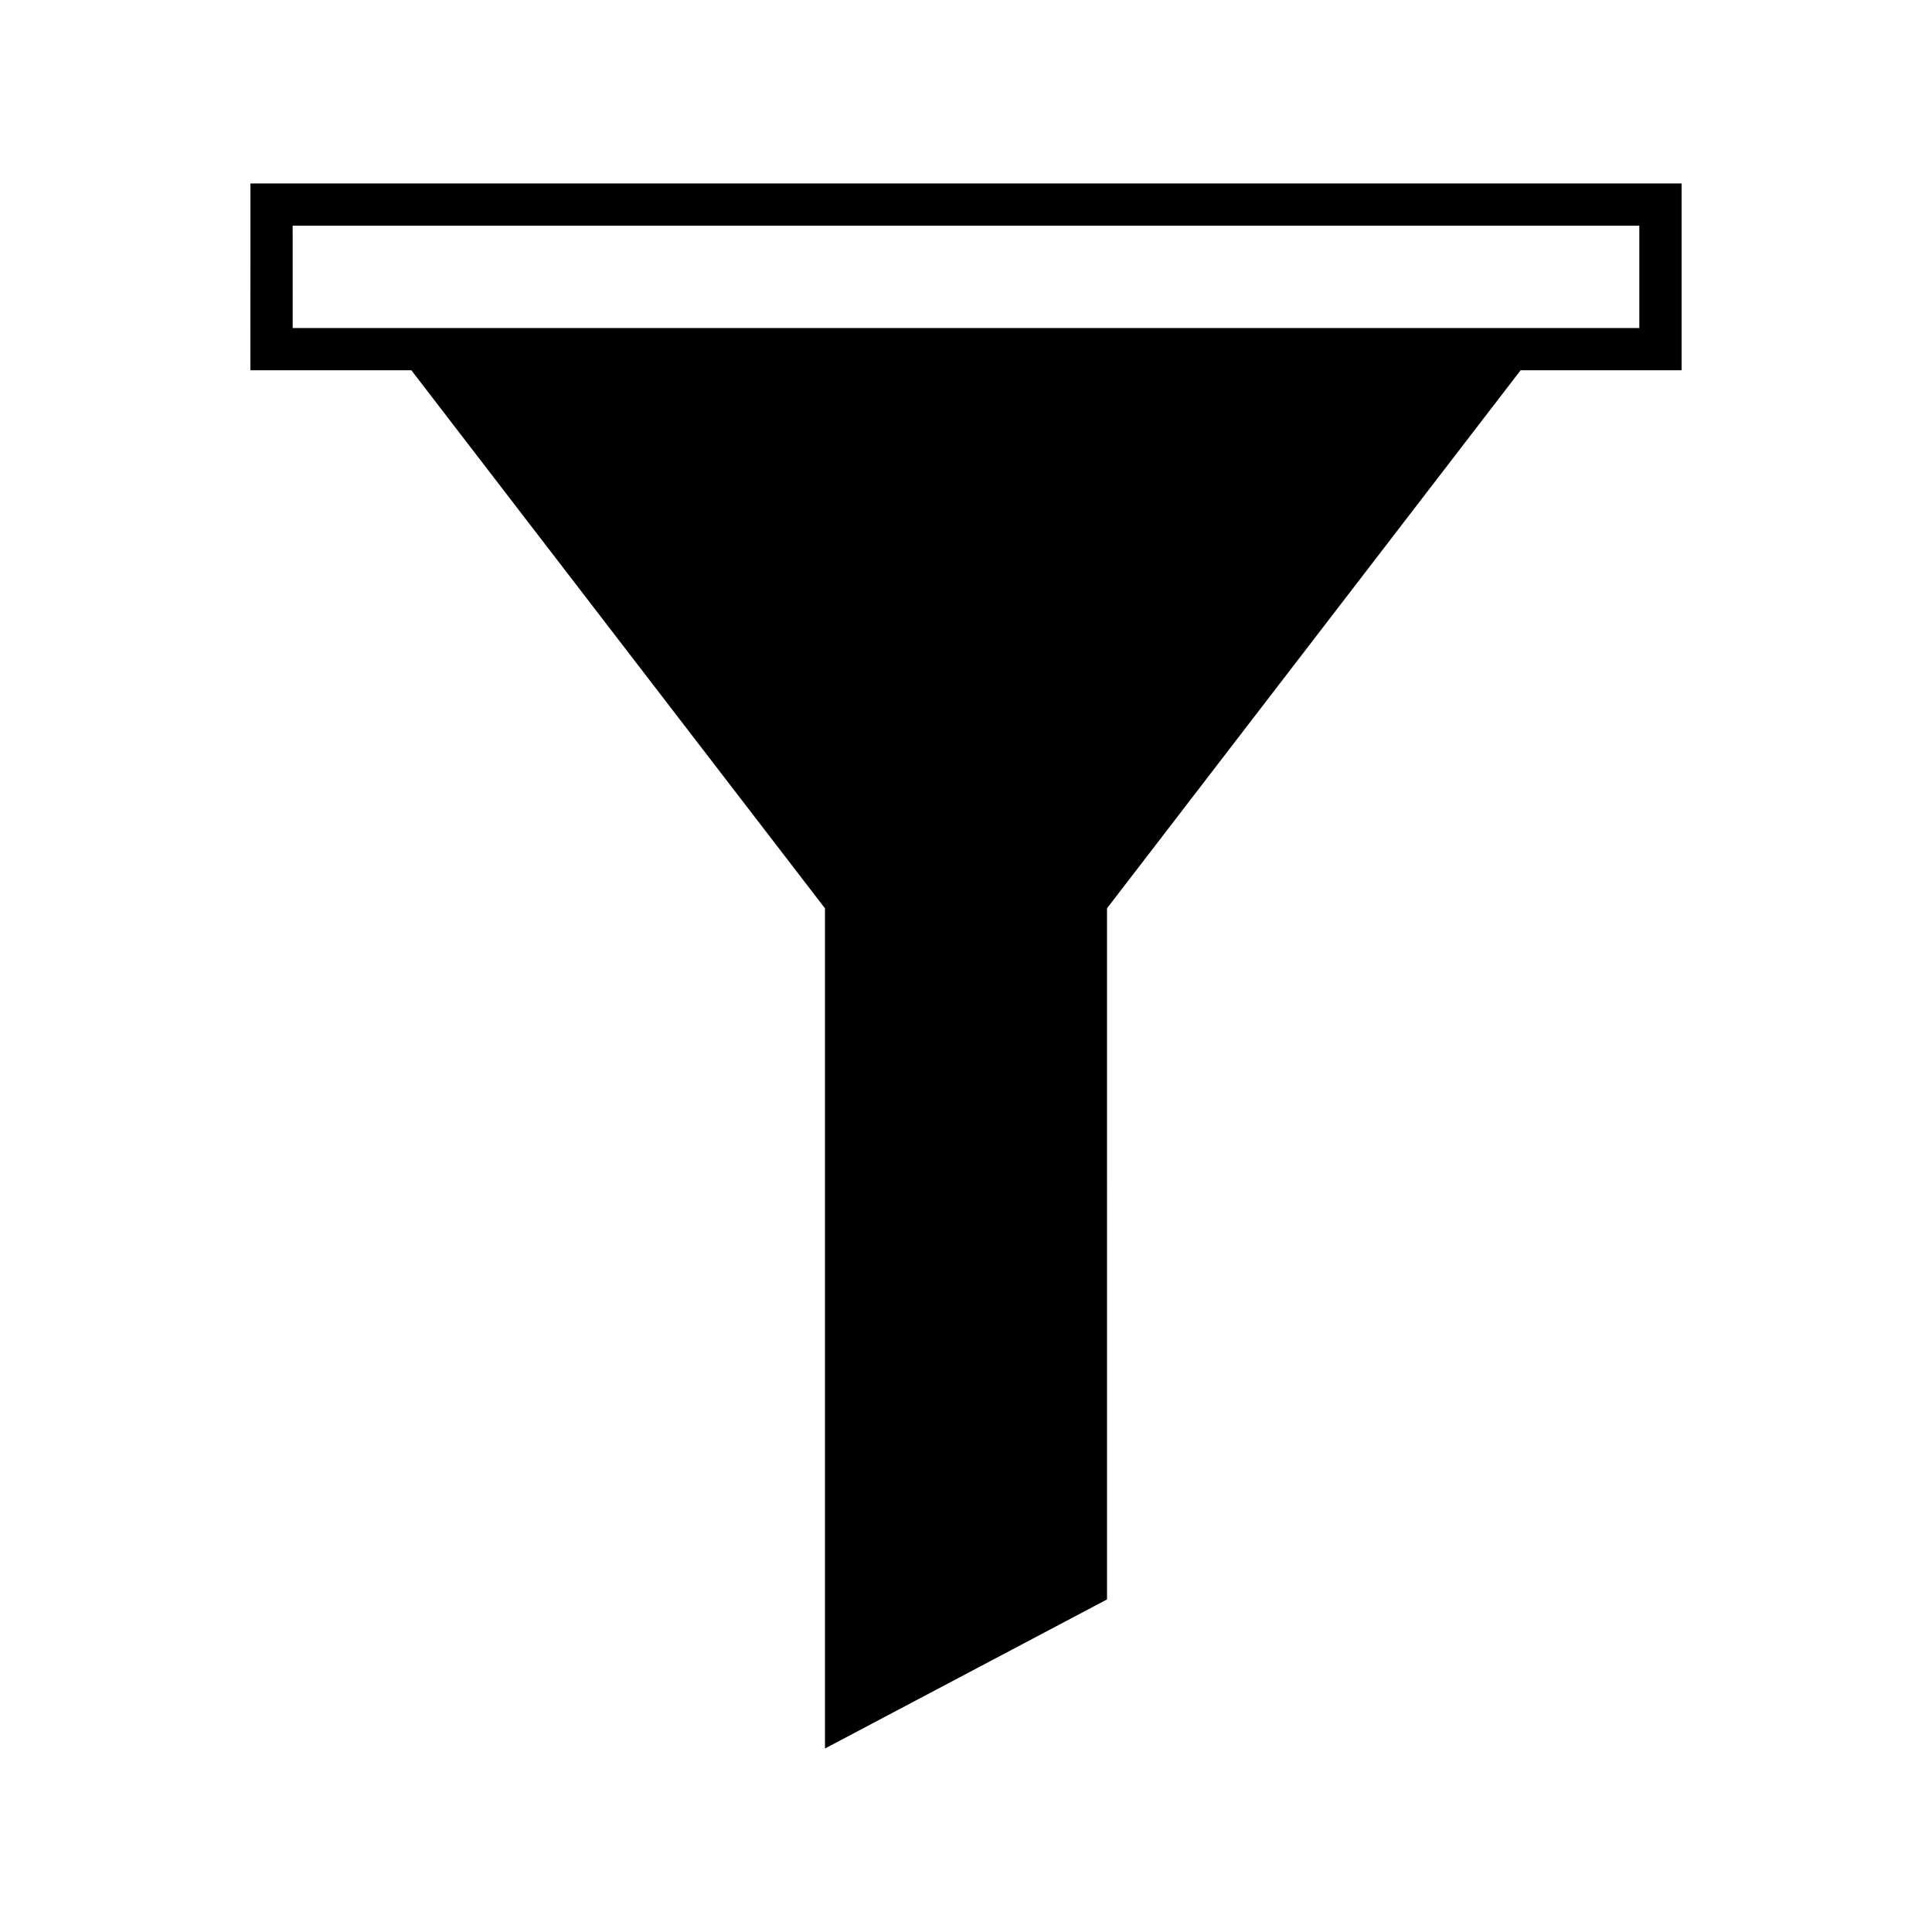
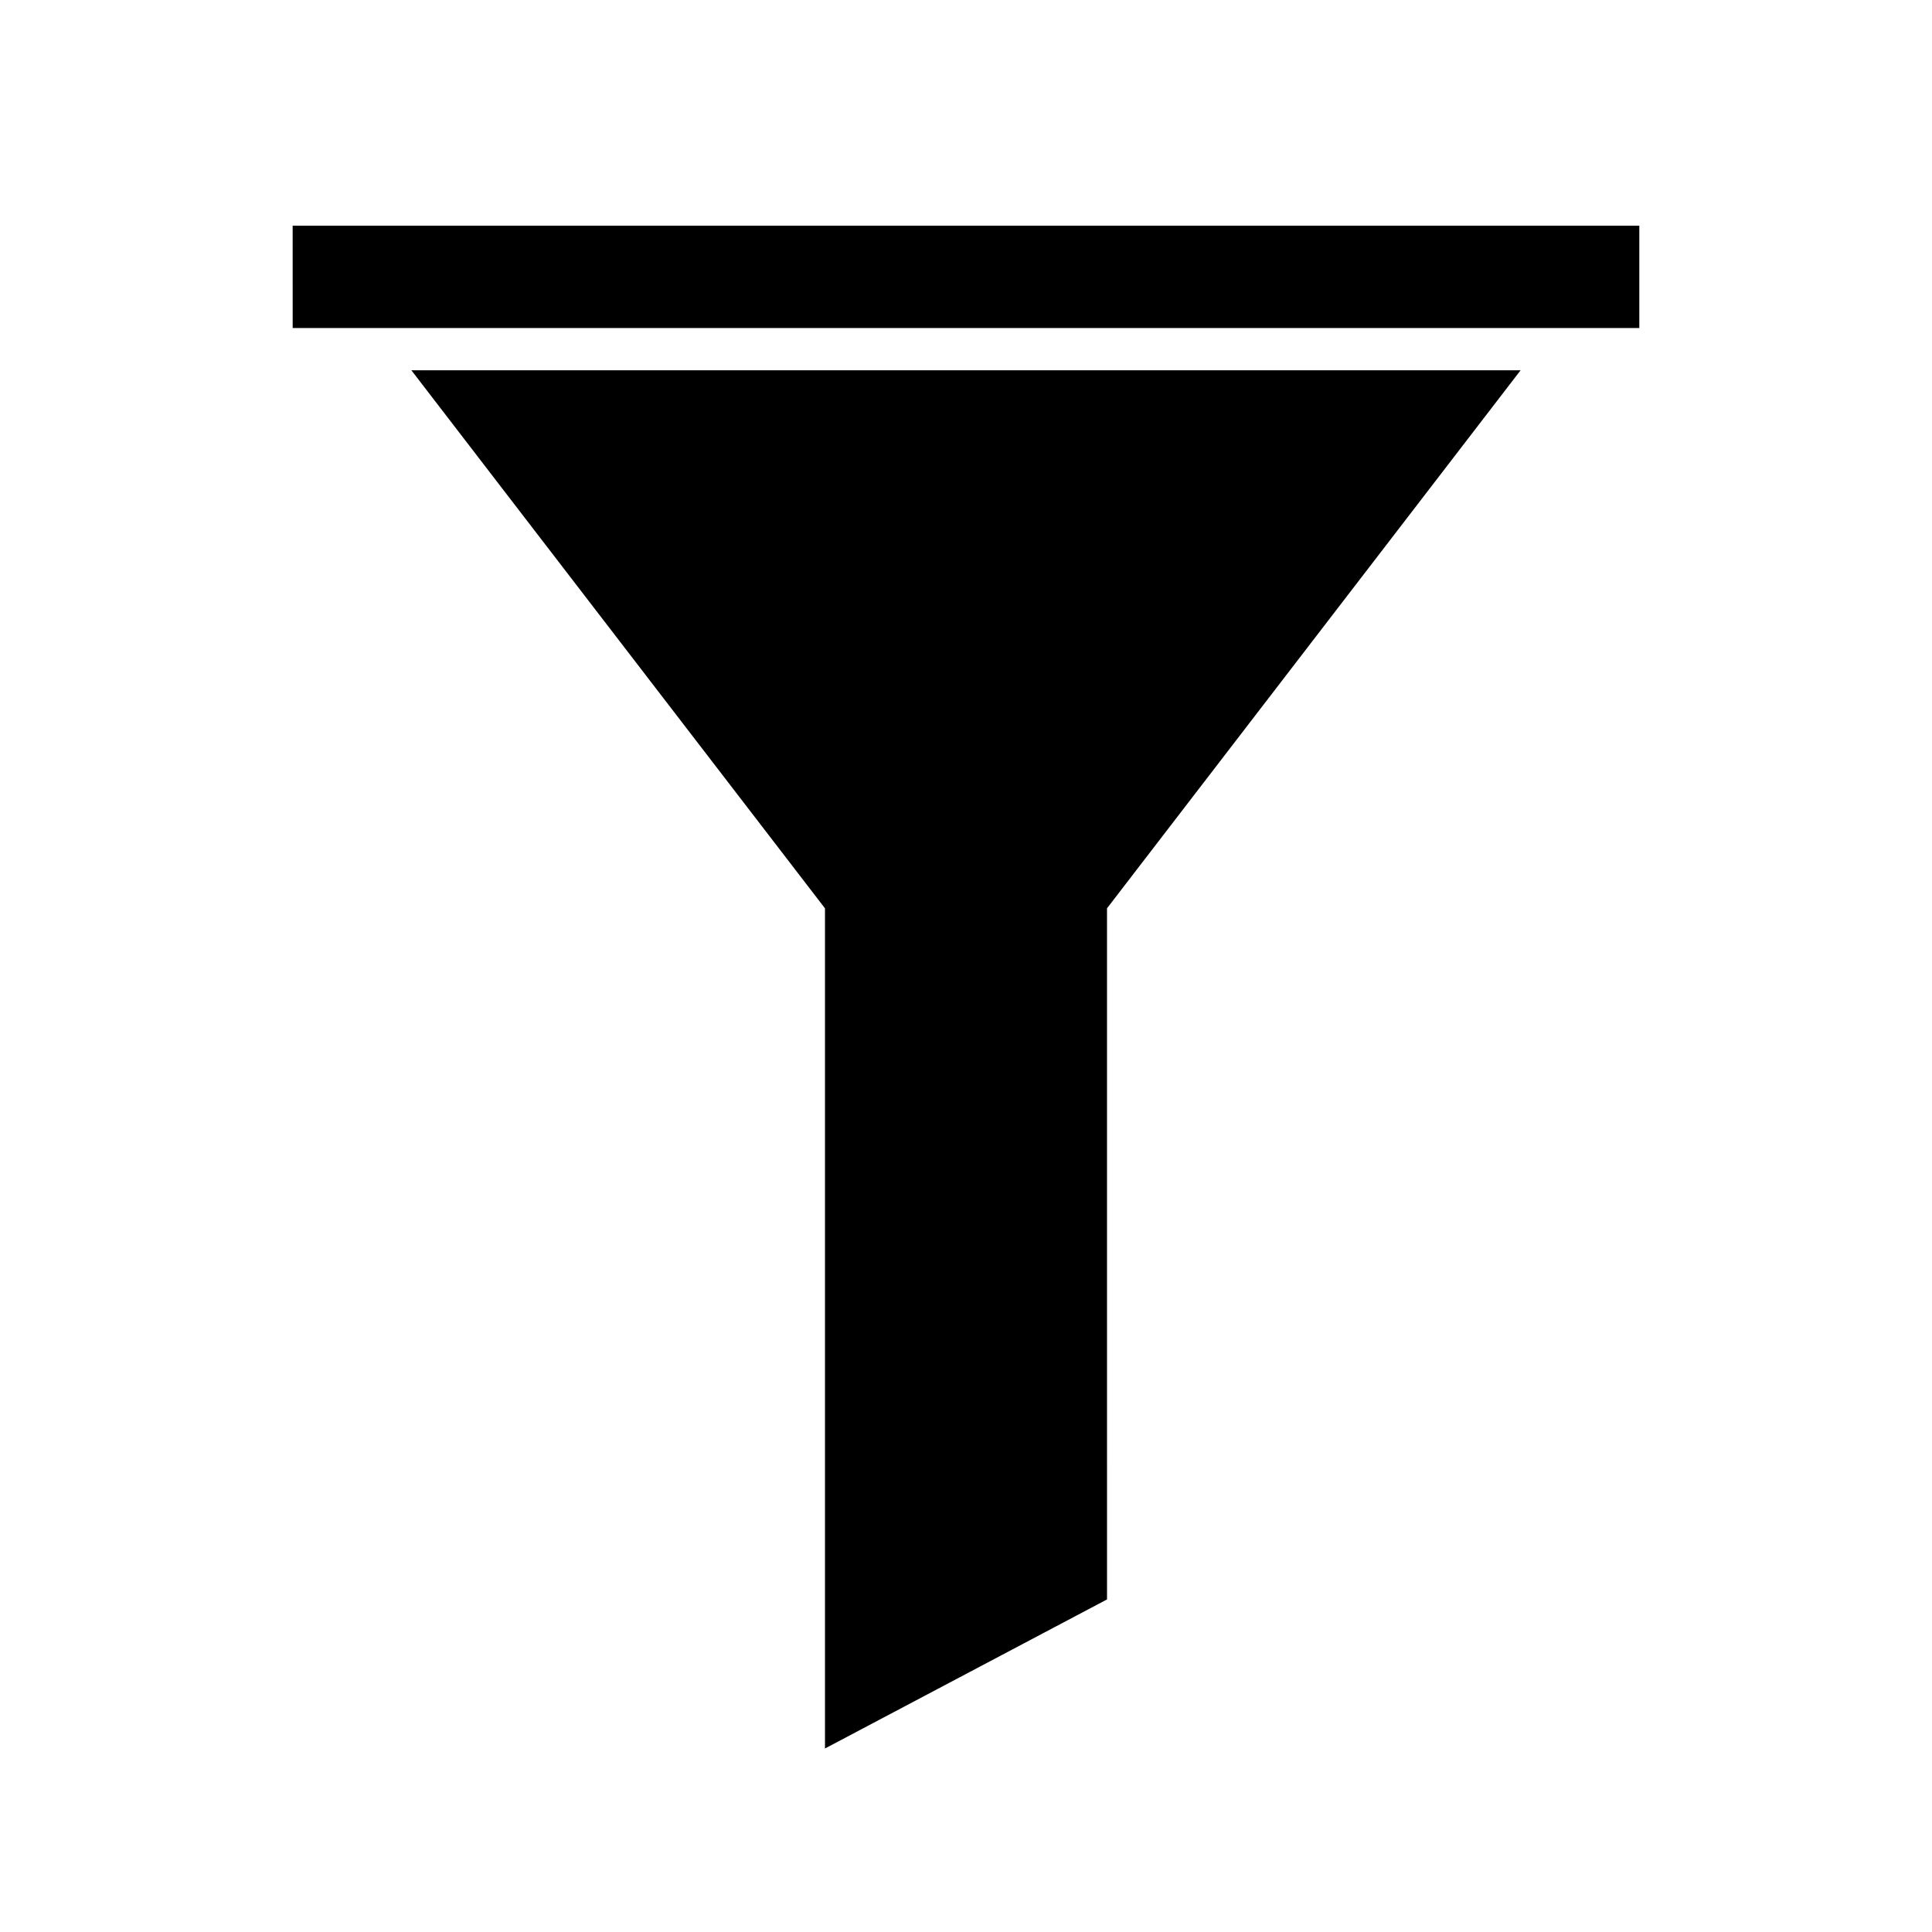
<svg xmlns="http://www.w3.org/2000/svg" fill="#000000" width="800px" height="800px" version="1.1" viewBox="144 144 512 512">
-   <path d="m210.36 242.13h42.66l109.61 142.59v222.65l74.742-39.504-0.004-183.15 109.61-142.59h42.66v-49.508h-379.27zm11.195-38.312h356.88v27.113h-36.98l-282.91 0.004h-36.98z" />
+   <path d="m210.36 242.13h42.66l109.61 142.59v222.65l74.742-39.504-0.004-183.15 109.61-142.59h42.66h-379.27zm11.195-38.312h356.88v27.113h-36.98l-282.91 0.004h-36.98z" />
</svg>